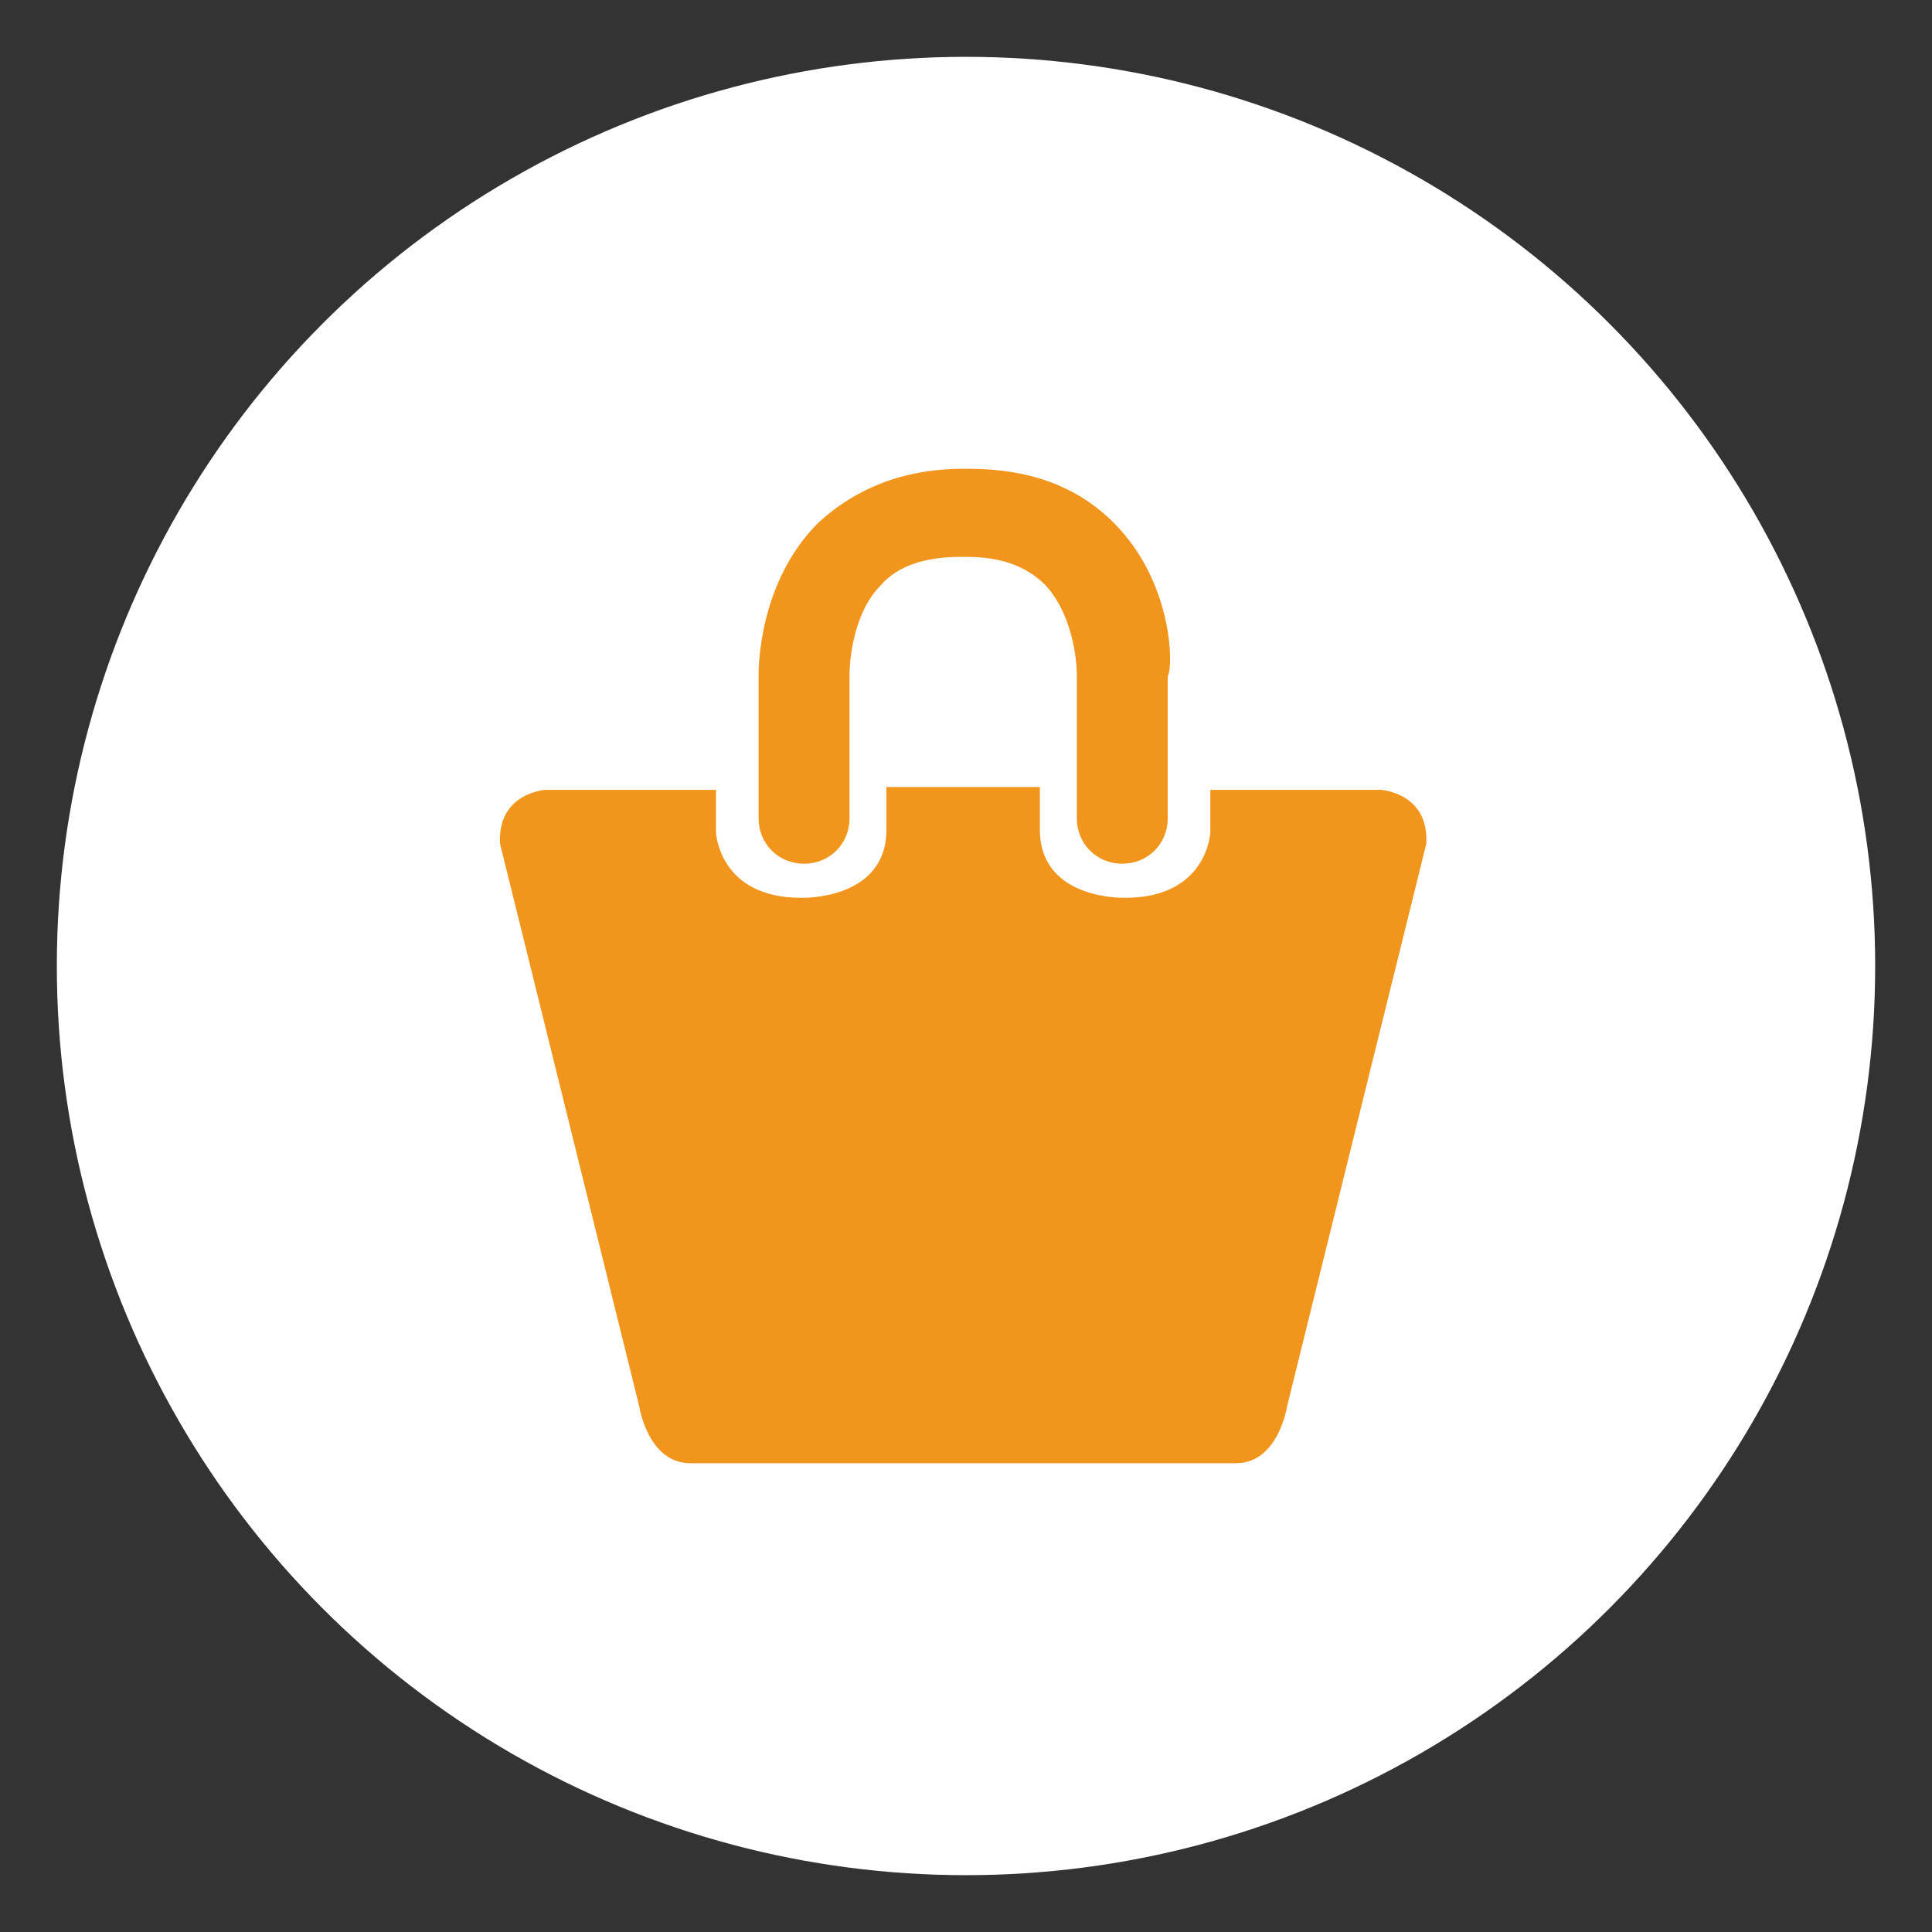
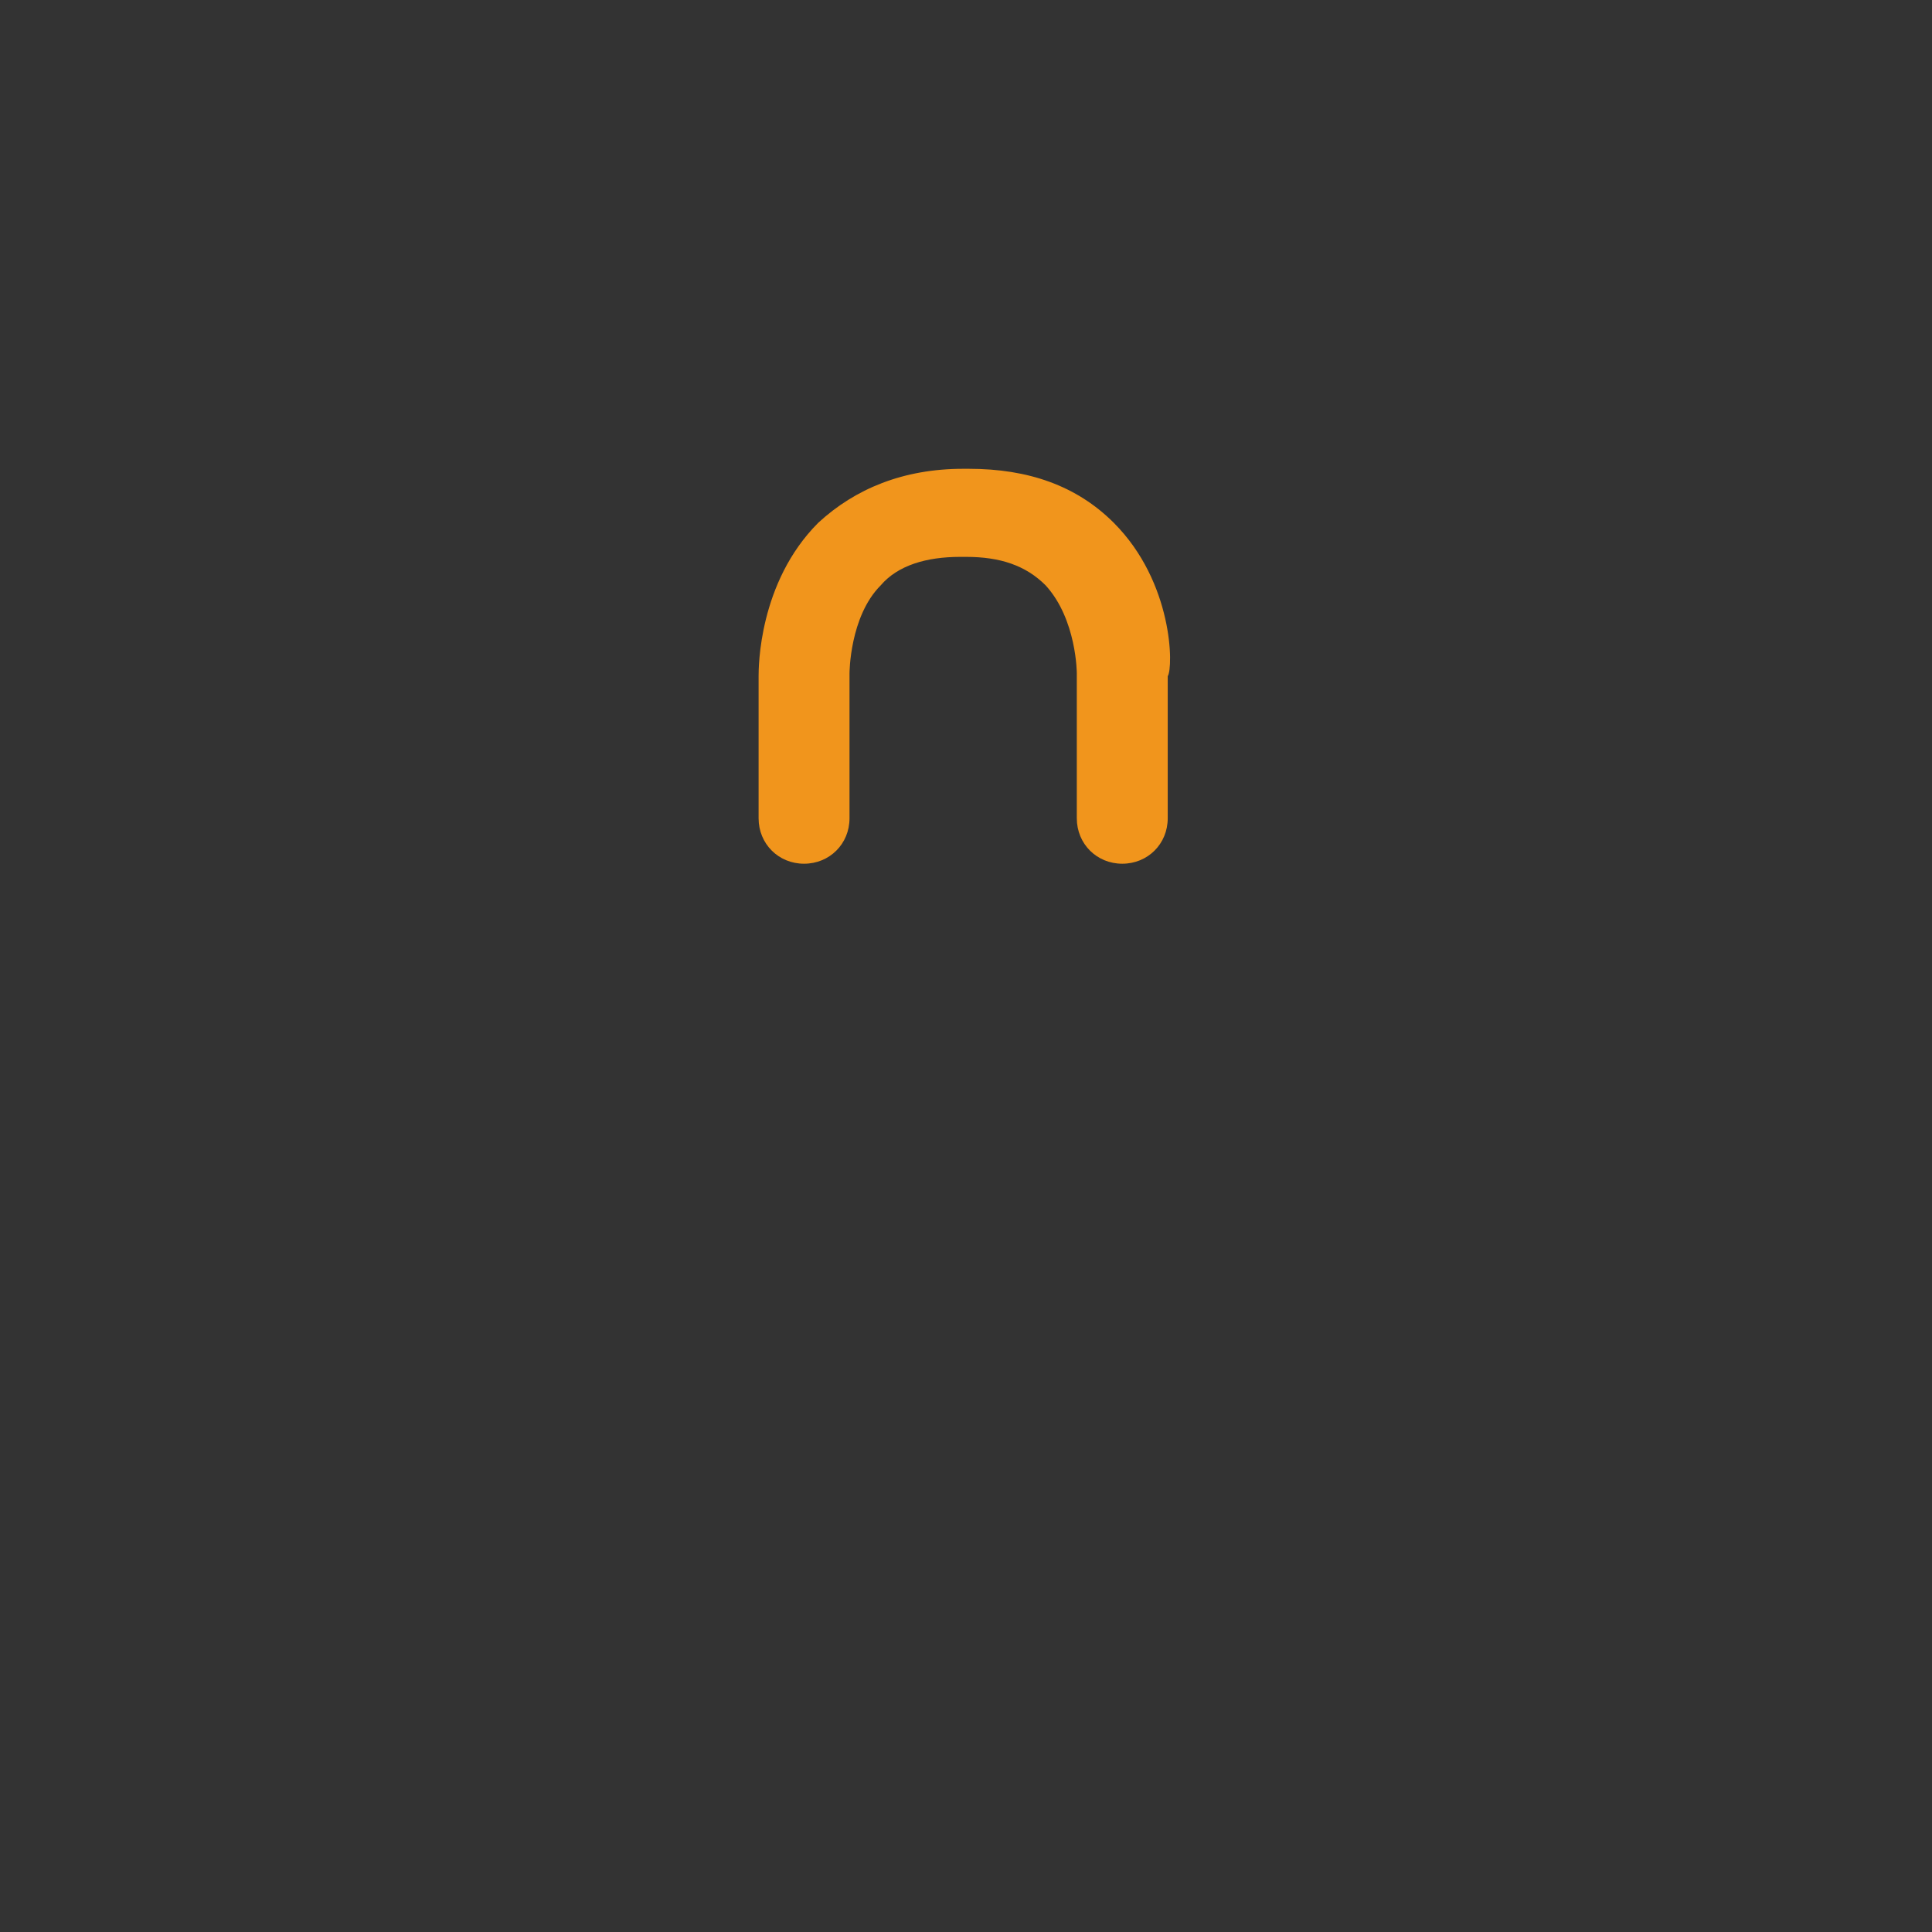
<svg xmlns="http://www.w3.org/2000/svg" version="1.1" id="Capa_1" x="0px" y="0px" viewBox="0 0 68 68" style="enable-background:new 0 0 68 68;" xml:space="preserve">
  <rect x="0" y="0" width="68" height="68" fill="#333333" stroke="none" />
  <style type="text/css">
	.st0{fill:#FFFFFF;}
	.st1{fill:#F1951C;}
</style>
  <g>
    <g>
-       <circle class="st0" cx="34" cy="34" r="32" />
-     </g>
+       </g>
    <g>
-       <path class="st1" d="M35.2,51.5h8.3c1.5,0,1.8-2,1.8-2l4.9-19.8c0.1-1.8-1.6-1.9-1.6-1.9h-6v1.5c0,0-0.1,2.3-3,2.3    c0,0-3,0.1-3-2.4v-1.5h-2.1h-1.3h-2v1.5c0,2.5-3,2.4-3,2.4c-2.9,0-3-2.3-3-2.3v-1.5h-6c0,0-1.7,0.1-1.6,1.9l4.9,19.8    c0,0,0.3,2,1.8,2h8.3H35.2z" />
      <path class="st1" d="M39.2,18.4c-1.3-1.3-3-1.9-5.1-1.9c0,0-0.1,0-0.1,0c0,0-0.1,0-0.1,0c-2.1,0-3.8,0.7-5.1,1.9    c-2.1,2.1-2.1,5.1-2.1,5.4v5c0,0.9,0.7,1.6,1.6,1.6c0.9,0,1.6-0.7,1.6-1.6v-5.1c0,0,0-2,1.1-3.1c0.6-0.7,1.6-1,2.8-1    c0,0,0.1,0,0.1,0c0,0,0.1,0,0.1,0c1.2,0,2.1,0.3,2.8,1c1.1,1.2,1.1,3.1,1.1,3.1v5.1c0,0.9,0.7,1.6,1.6,1.6s1.6-0.7,1.6-1.6v-5    C41.3,23.5,41.3,20.5,39.2,18.4" />
    </g>
  </g>
</svg>